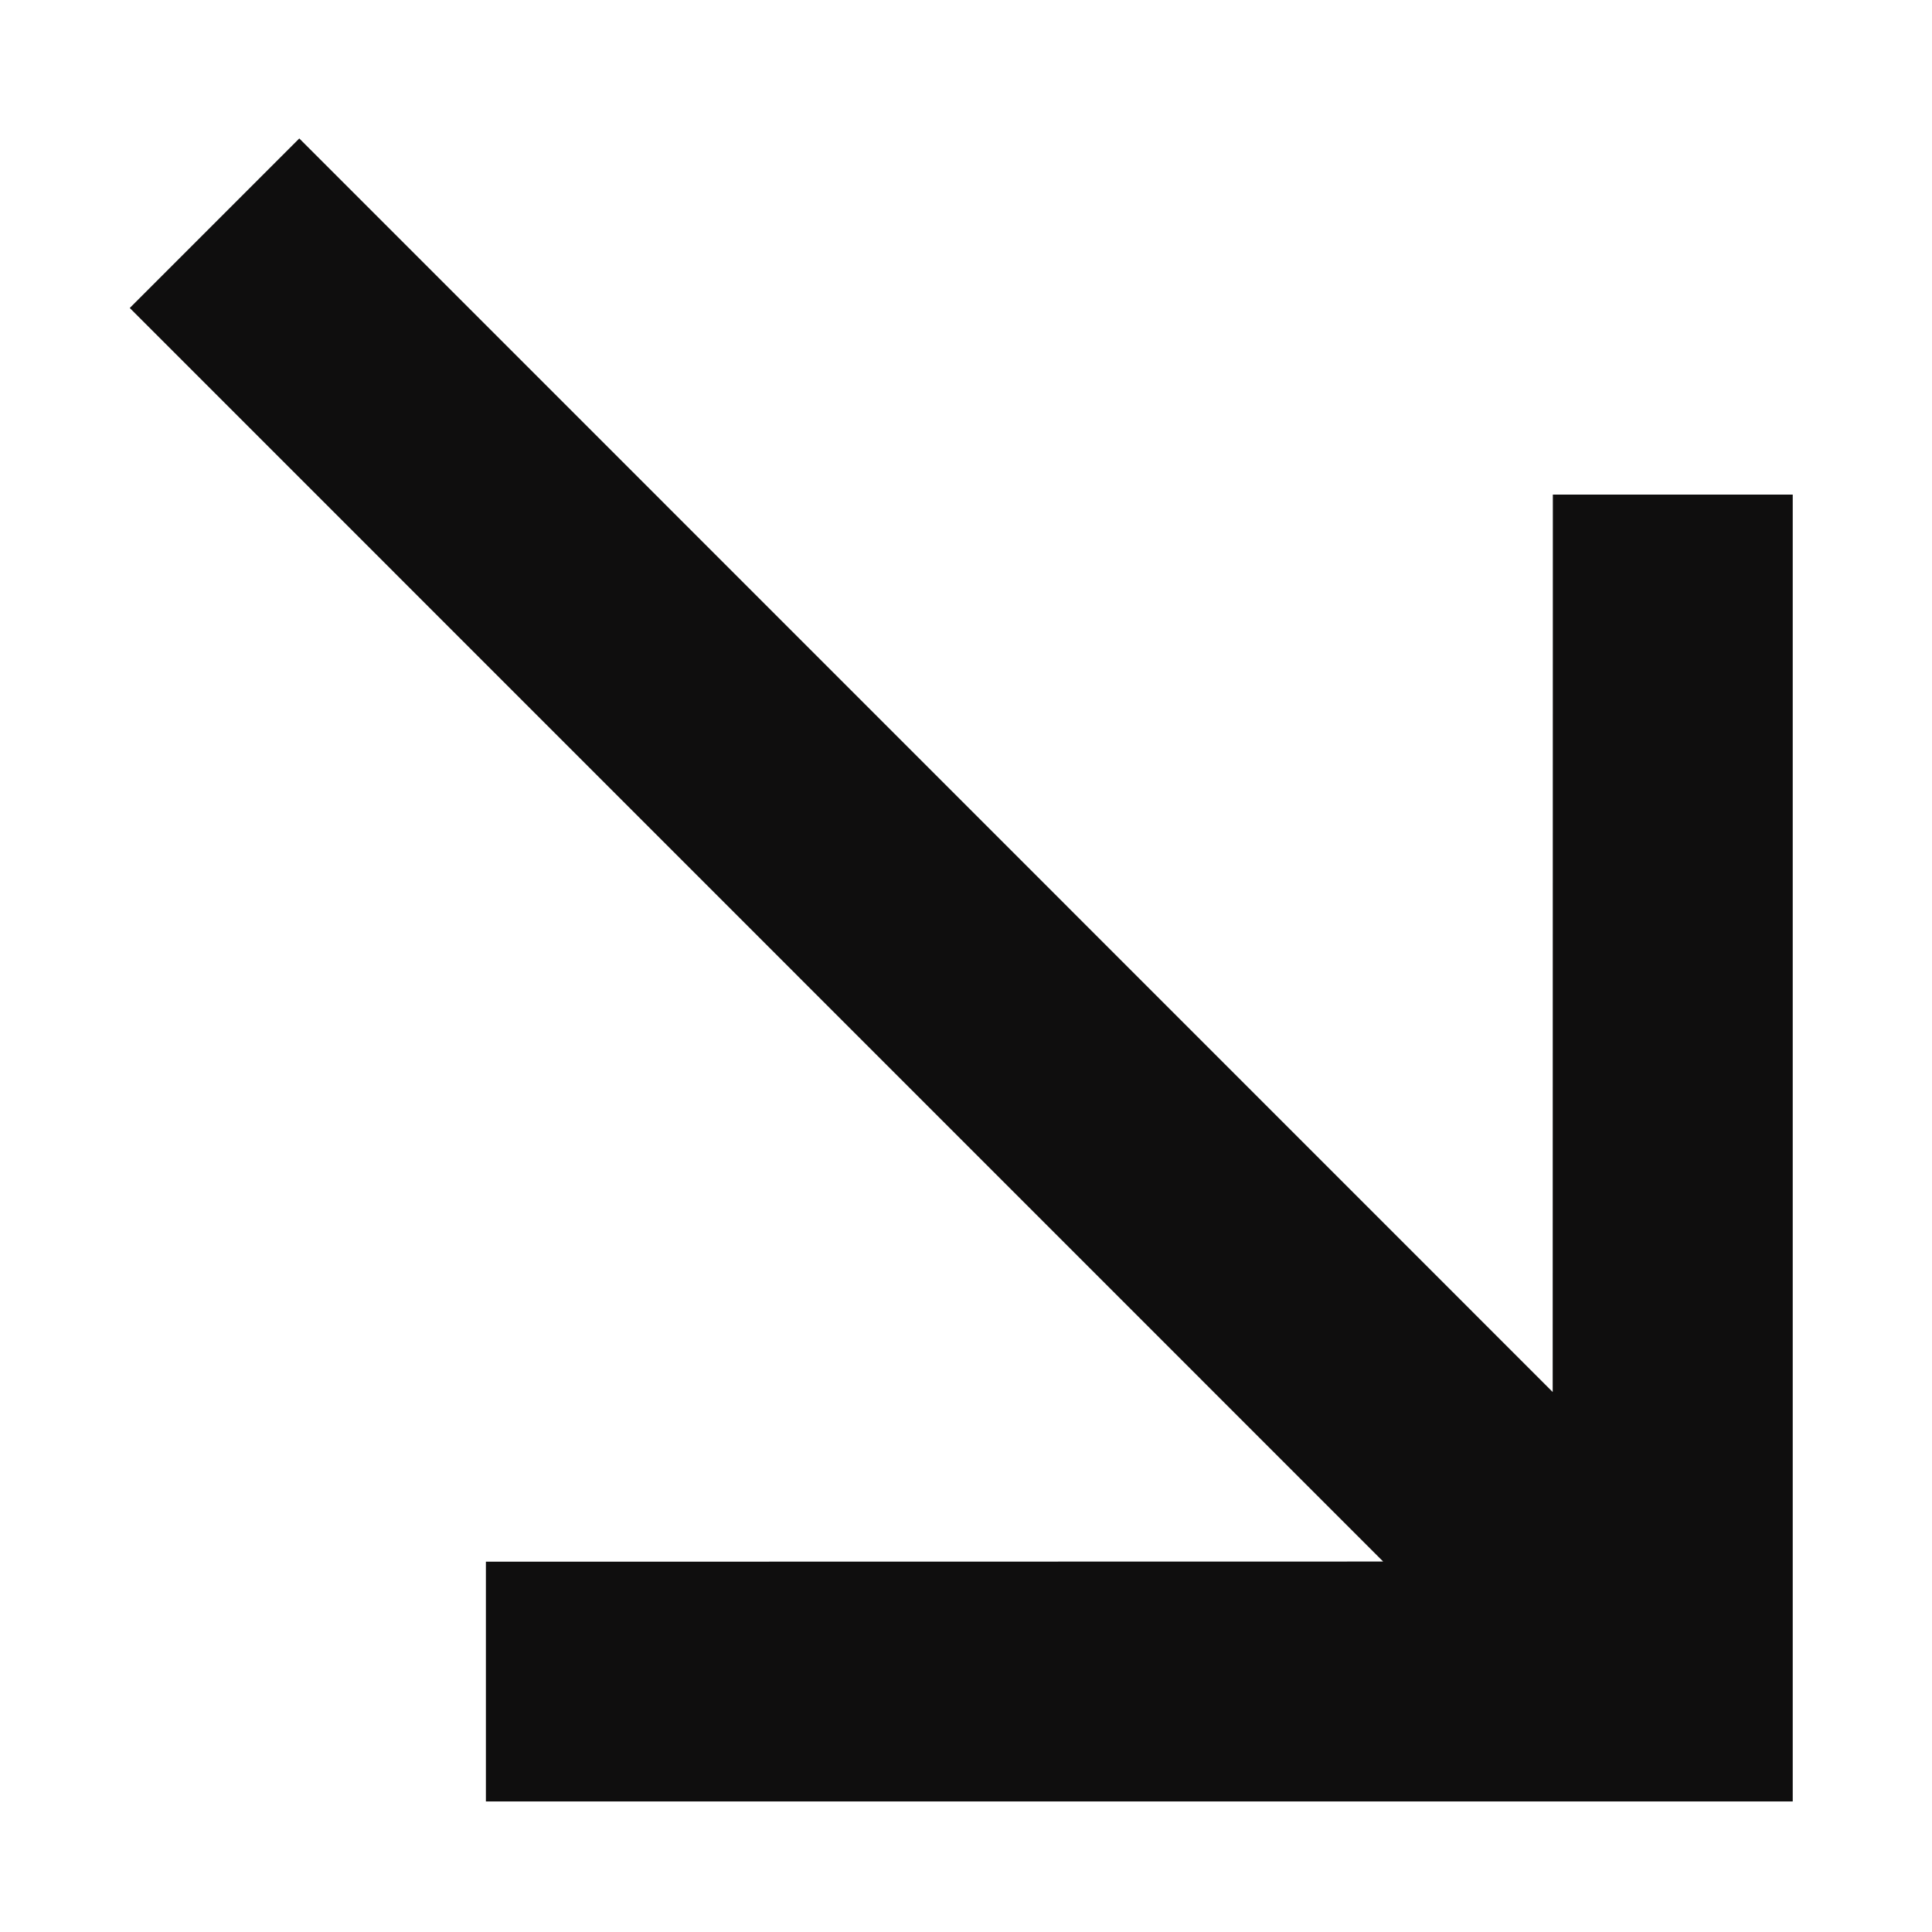
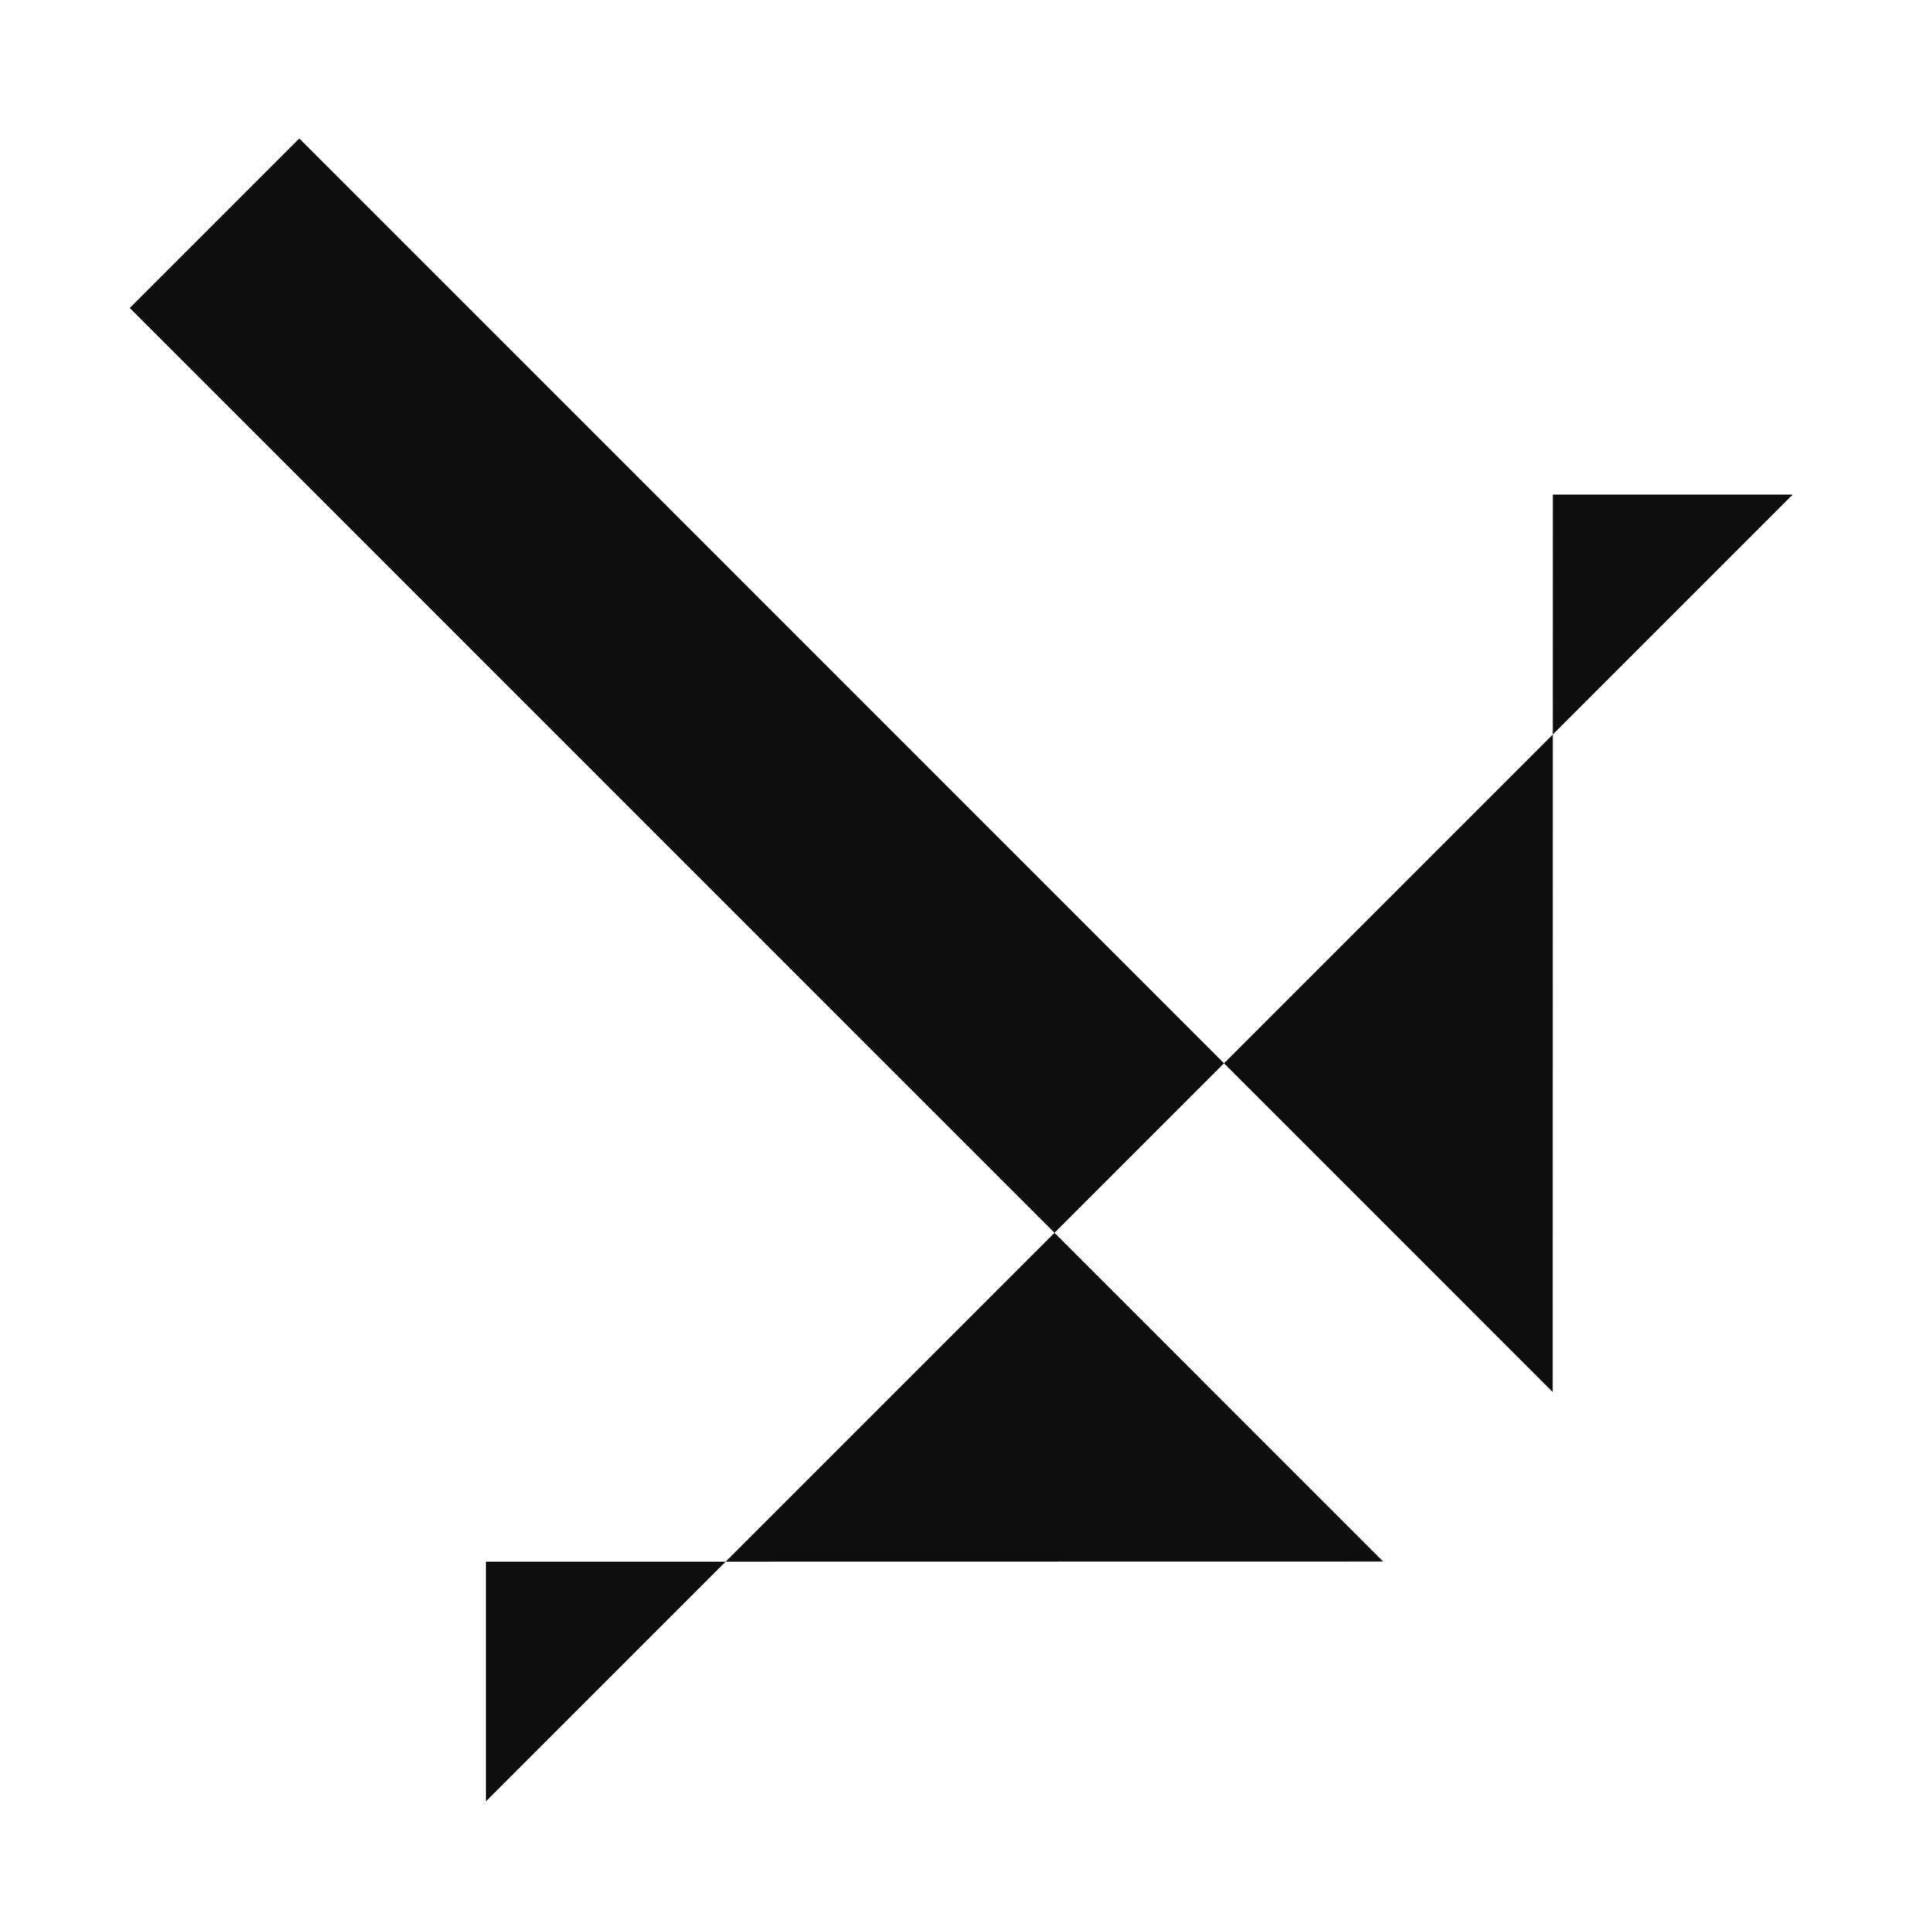
<svg xmlns="http://www.w3.org/2000/svg" width="12" height="12" viewBox="0 0 12 12" fill="none">
-   <path d="M1.859 0.86L9.644 8.646L9.645 3.072L11.135 3.072L11.135 11.189L3.018 11.189L3.018 9.7L8.591 9.699L0.806 1.913L1.859 0.86Z" fill="#0F0E0E" />
+   <path d="M1.859 0.86L9.644 8.646L9.645 3.072L11.135 3.072L3.018 11.189L3.018 9.7L8.591 9.699L0.806 1.913L1.859 0.86Z" fill="#0F0E0E" />
</svg>